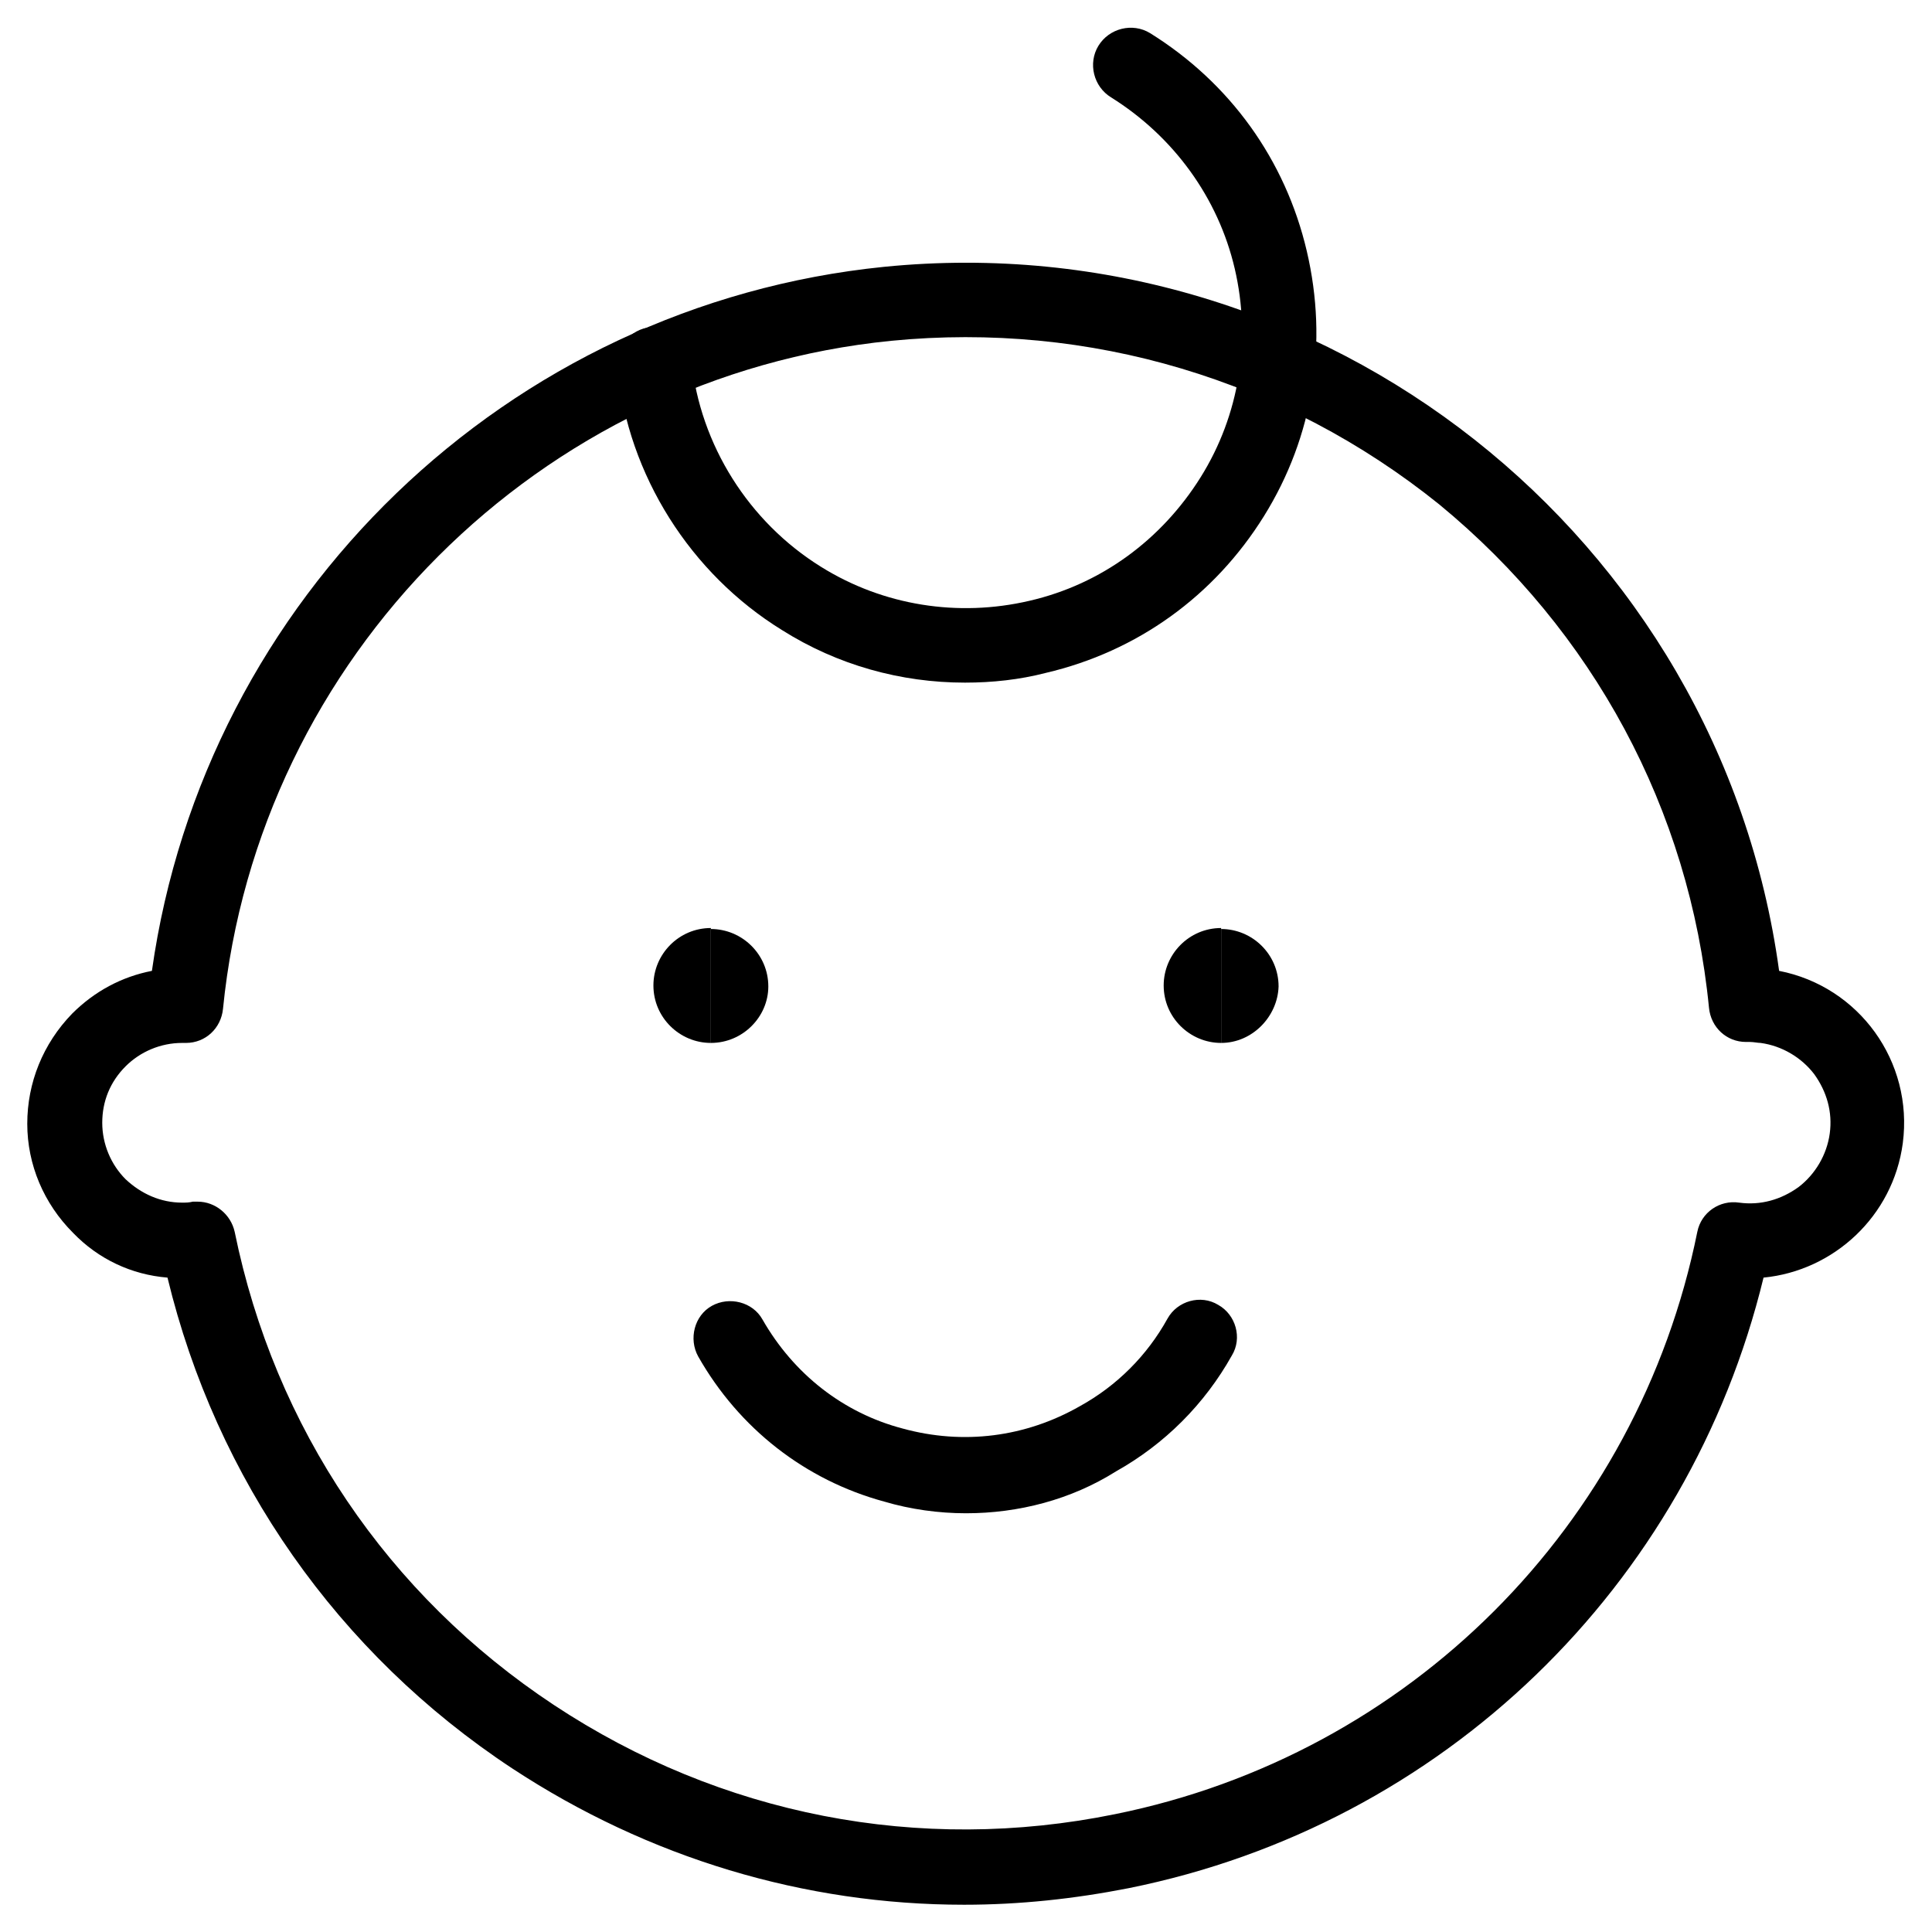
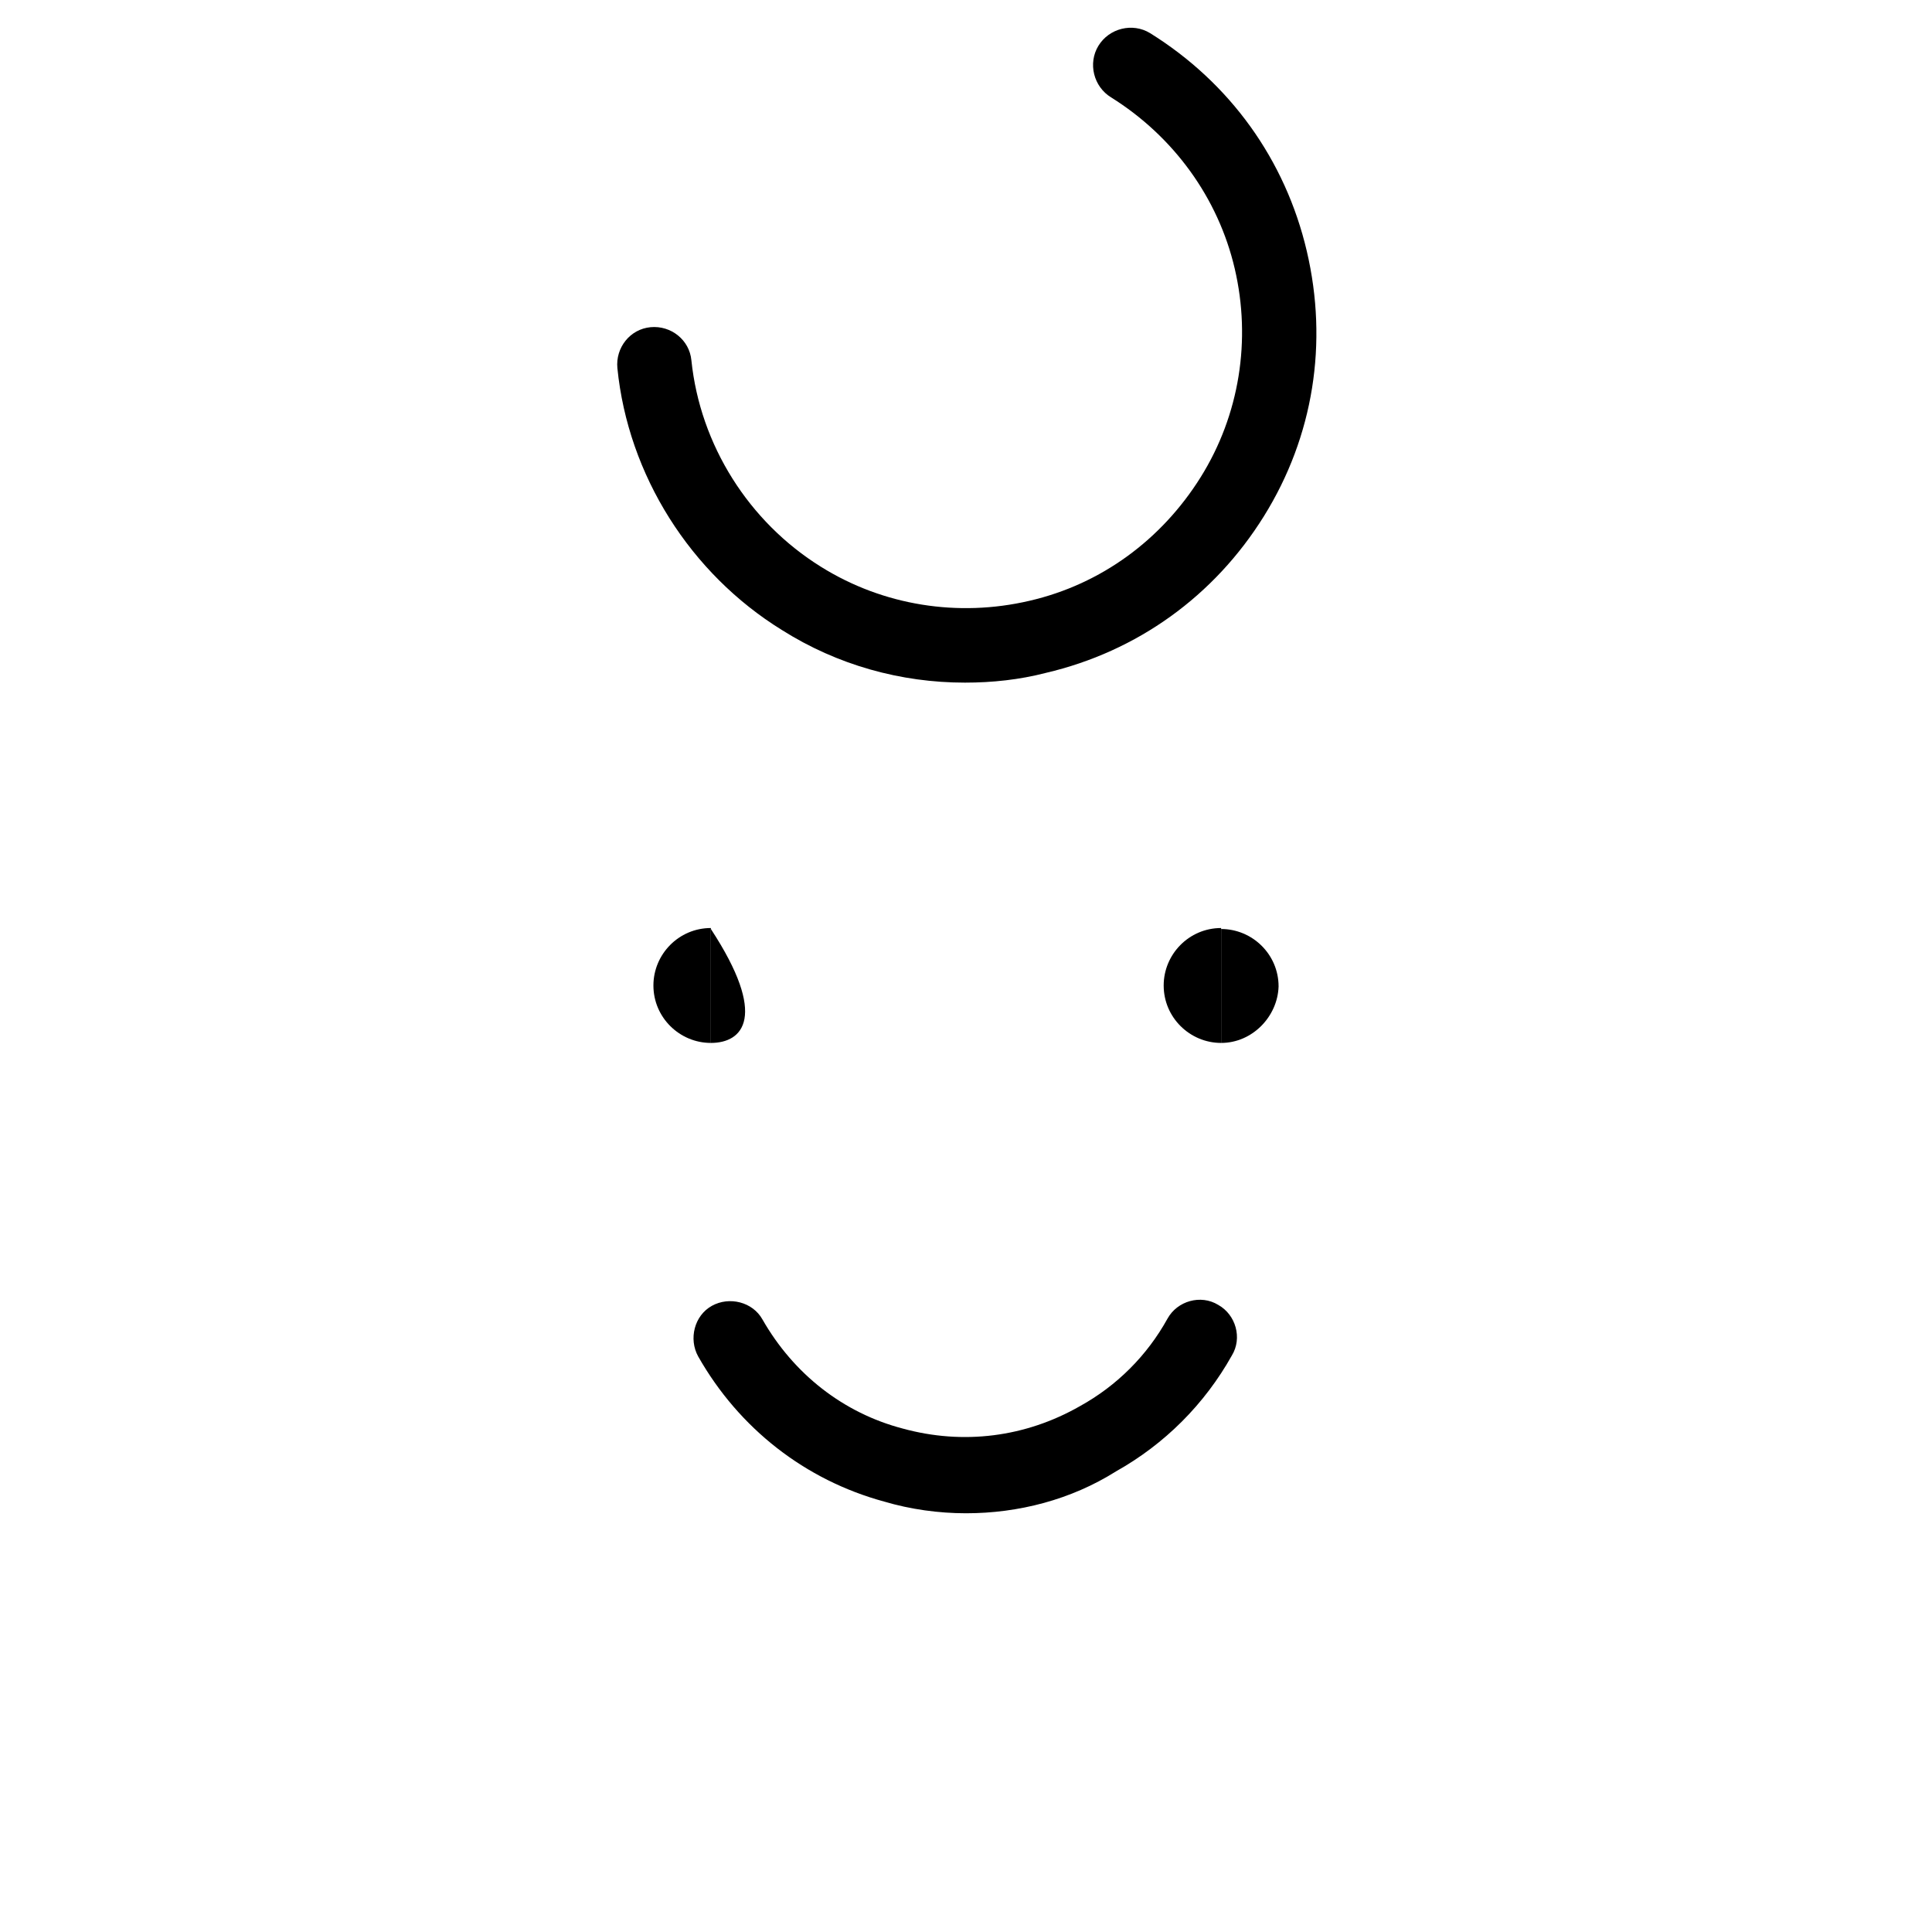
<svg xmlns="http://www.w3.org/2000/svg" version="1.1" id="Vrstva_1" x="0px" y="0px" viewBox="0 0 198.4 198.4" style="enable-background:new 0 0 198.4 198.4;" xml:space="preserve">
  <g>
    <path d="M99.1,70.1c-6.6,0-13.1-1.8-18.8-5.4c-9.4-5.8-15.8-15.9-16.9-26.9c-0.2-2.1,1.3-4,3.4-4.2c2.1-0.2,4,1.3,4.2,3.4   c0.9,8.7,5.9,16.6,13.3,21.2c6.4,4,14.1,5.2,21.4,3.5c7.4-1.7,13.6-6.3,17.6-12.7s5.2-14.1,3.5-21.4s-6.3-13.6-12.7-17.6   c-1.8-1.1-2.4-3.5-1.3-5.3c1.1-1.8,3.5-2.4,5.3-1.3c8.2,5.1,13.9,13,16.1,22.4c2.2,9.4,0.7,19-4.4,27.2c-5.1,8.2-13,13.9-22.4,16.1   C104.7,69.8,101.9,70.1,99.1,70.1z" />
    <path d="M99.2,155.4c-2.8,0-5.7-0.4-8.4-1.2c-8.1-2.2-14.9-7.5-19.1-14.9c-1-1.8-0.4-4.2,1.4-5.2c1.8-1,4.2-0.4,5.2,1.4   c3.2,5.6,8.3,9.6,14.4,11.2c6.2,1.7,12.6,0.9,18.2-2.3c3.8-2.1,6.9-5.2,9-9c1-1.8,3.4-2.5,5.2-1.4c1.8,1,2.5,3.4,1.4,5.2   c-2.8,5-6.9,9.1-11.9,11.9C110,154,104.6,155.4,99.2,155.4z" />
-     <path d="M99,195.6c-16.4,0-32.4-4.8-46.4-14c-17.9-11.8-30.4-29.7-35.4-50.4c-3.7-0.3-7.1-1.9-9.7-4.6c-3-3-4.7-7-4.7-11.2   c0-4.2,1.6-8.2,4.6-11.3c2.3-2.3,5.1-3.8,8.2-4.4C21,61.4,52.1,31.3,90.8,27.4c45.2-4.5,85.8,27.7,91.9,72.3   c8.2,1.6,13.8,9.3,12.7,17.7c-1,7.5-7.1,13.1-14.3,13.8c-7.7,31.7-32.9,56.2-65.2,62.7C110.3,195,104.7,195.6,99,195.6z    M20.3,123.4c1.8,0,3.4,1.3,3.8,3.1c4.1,20.1,15.7,37.3,32.8,48.6c17.1,11.3,37.5,15.3,57.6,11.2c30.2-6.1,53.7-29.6,59.8-59.8   c0.4-2,2.3-3.3,4.3-3c2.2,0.3,4.3-0.3,6.1-1.6c1.7-1.3,2.9-3.3,3.2-5.5c0.3-2.2-0.3-4.3-1.6-6.1c-1.3-1.7-3.3-2.9-5.5-3.2   c-0.3,0-0.7-0.1-1.1-0.1h-0.4c-2,0-3.6-1.5-3.8-3.5c-2-20.4-11.9-38.7-27.7-51.7C131.9,39,111.9,33,91.5,35   c-36.1,3.6-65,32.5-68.6,68.6c-0.2,2-1.8,3.5-3.8,3.5h-0.4c-2.2,0-4.3,0.9-5.8,2.4c-1.6,1.6-2.4,3.6-2.4,5.8c0,2.2,0.9,4.3,2.4,5.8   c1.6,1.5,3.6,2.4,5.8,2.4c0.4,0,0.7,0,1.1-0.1C20,123.4,20.2,123.4,20.3,123.4z" />
    <path d="M125.4,107.1c-3.2,0-5.9-2.6-5.9-5.9c0-3.2,2.6-5.9,5.9-5.9V107.1z" />
    <path d="M125.4,107.1V95.4c3.2,0,5.9,2.6,5.9,5.9C131.2,104.4,128.6,107.1,125.4,107.1z" />
    <g>
      <path d="M73,107.1c-3.2,0-5.9-2.6-5.9-5.9c0-3.2,2.6-5.9,5.9-5.9V107.1z" />
-       <path d="M73,107.1V95.4c3.2,0,5.9,2.6,5.9,5.9C78.9,104.4,76.3,107.1,73,107.1z" />
+       <path d="M73,107.1V95.4C78.9,104.4,76.3,107.1,73,107.1z" />
    </g>
  </g>
</svg>